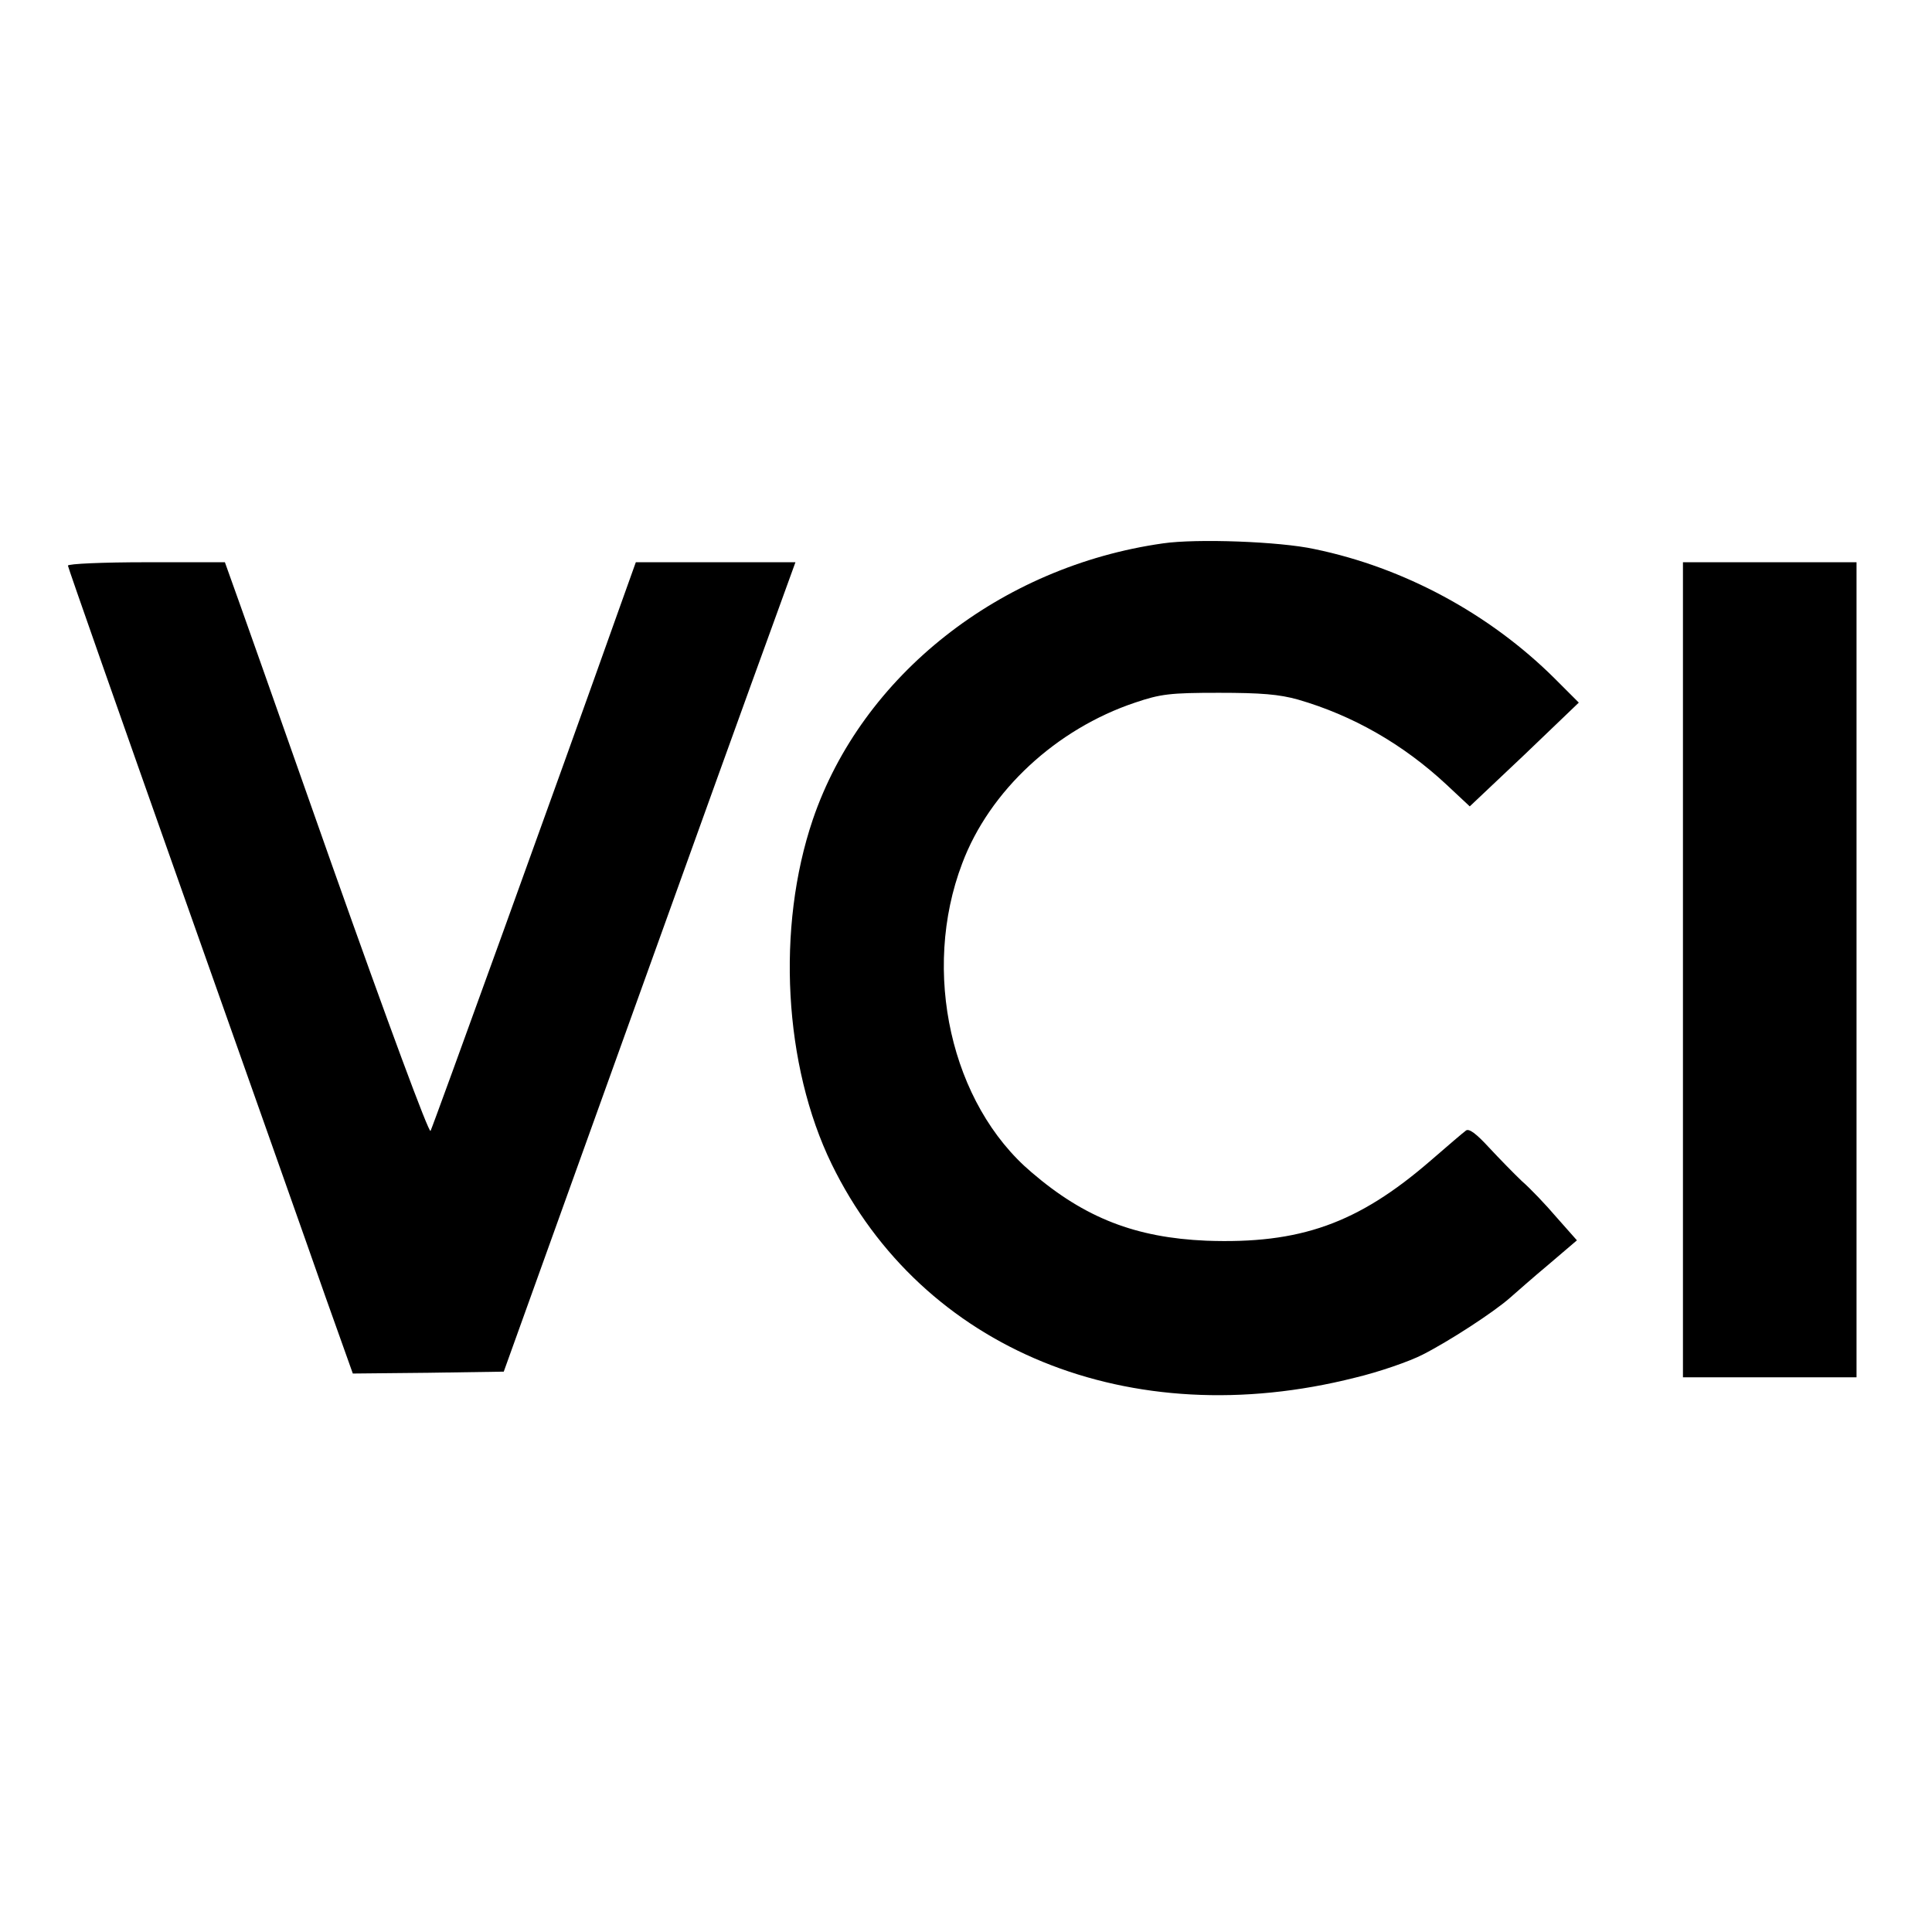
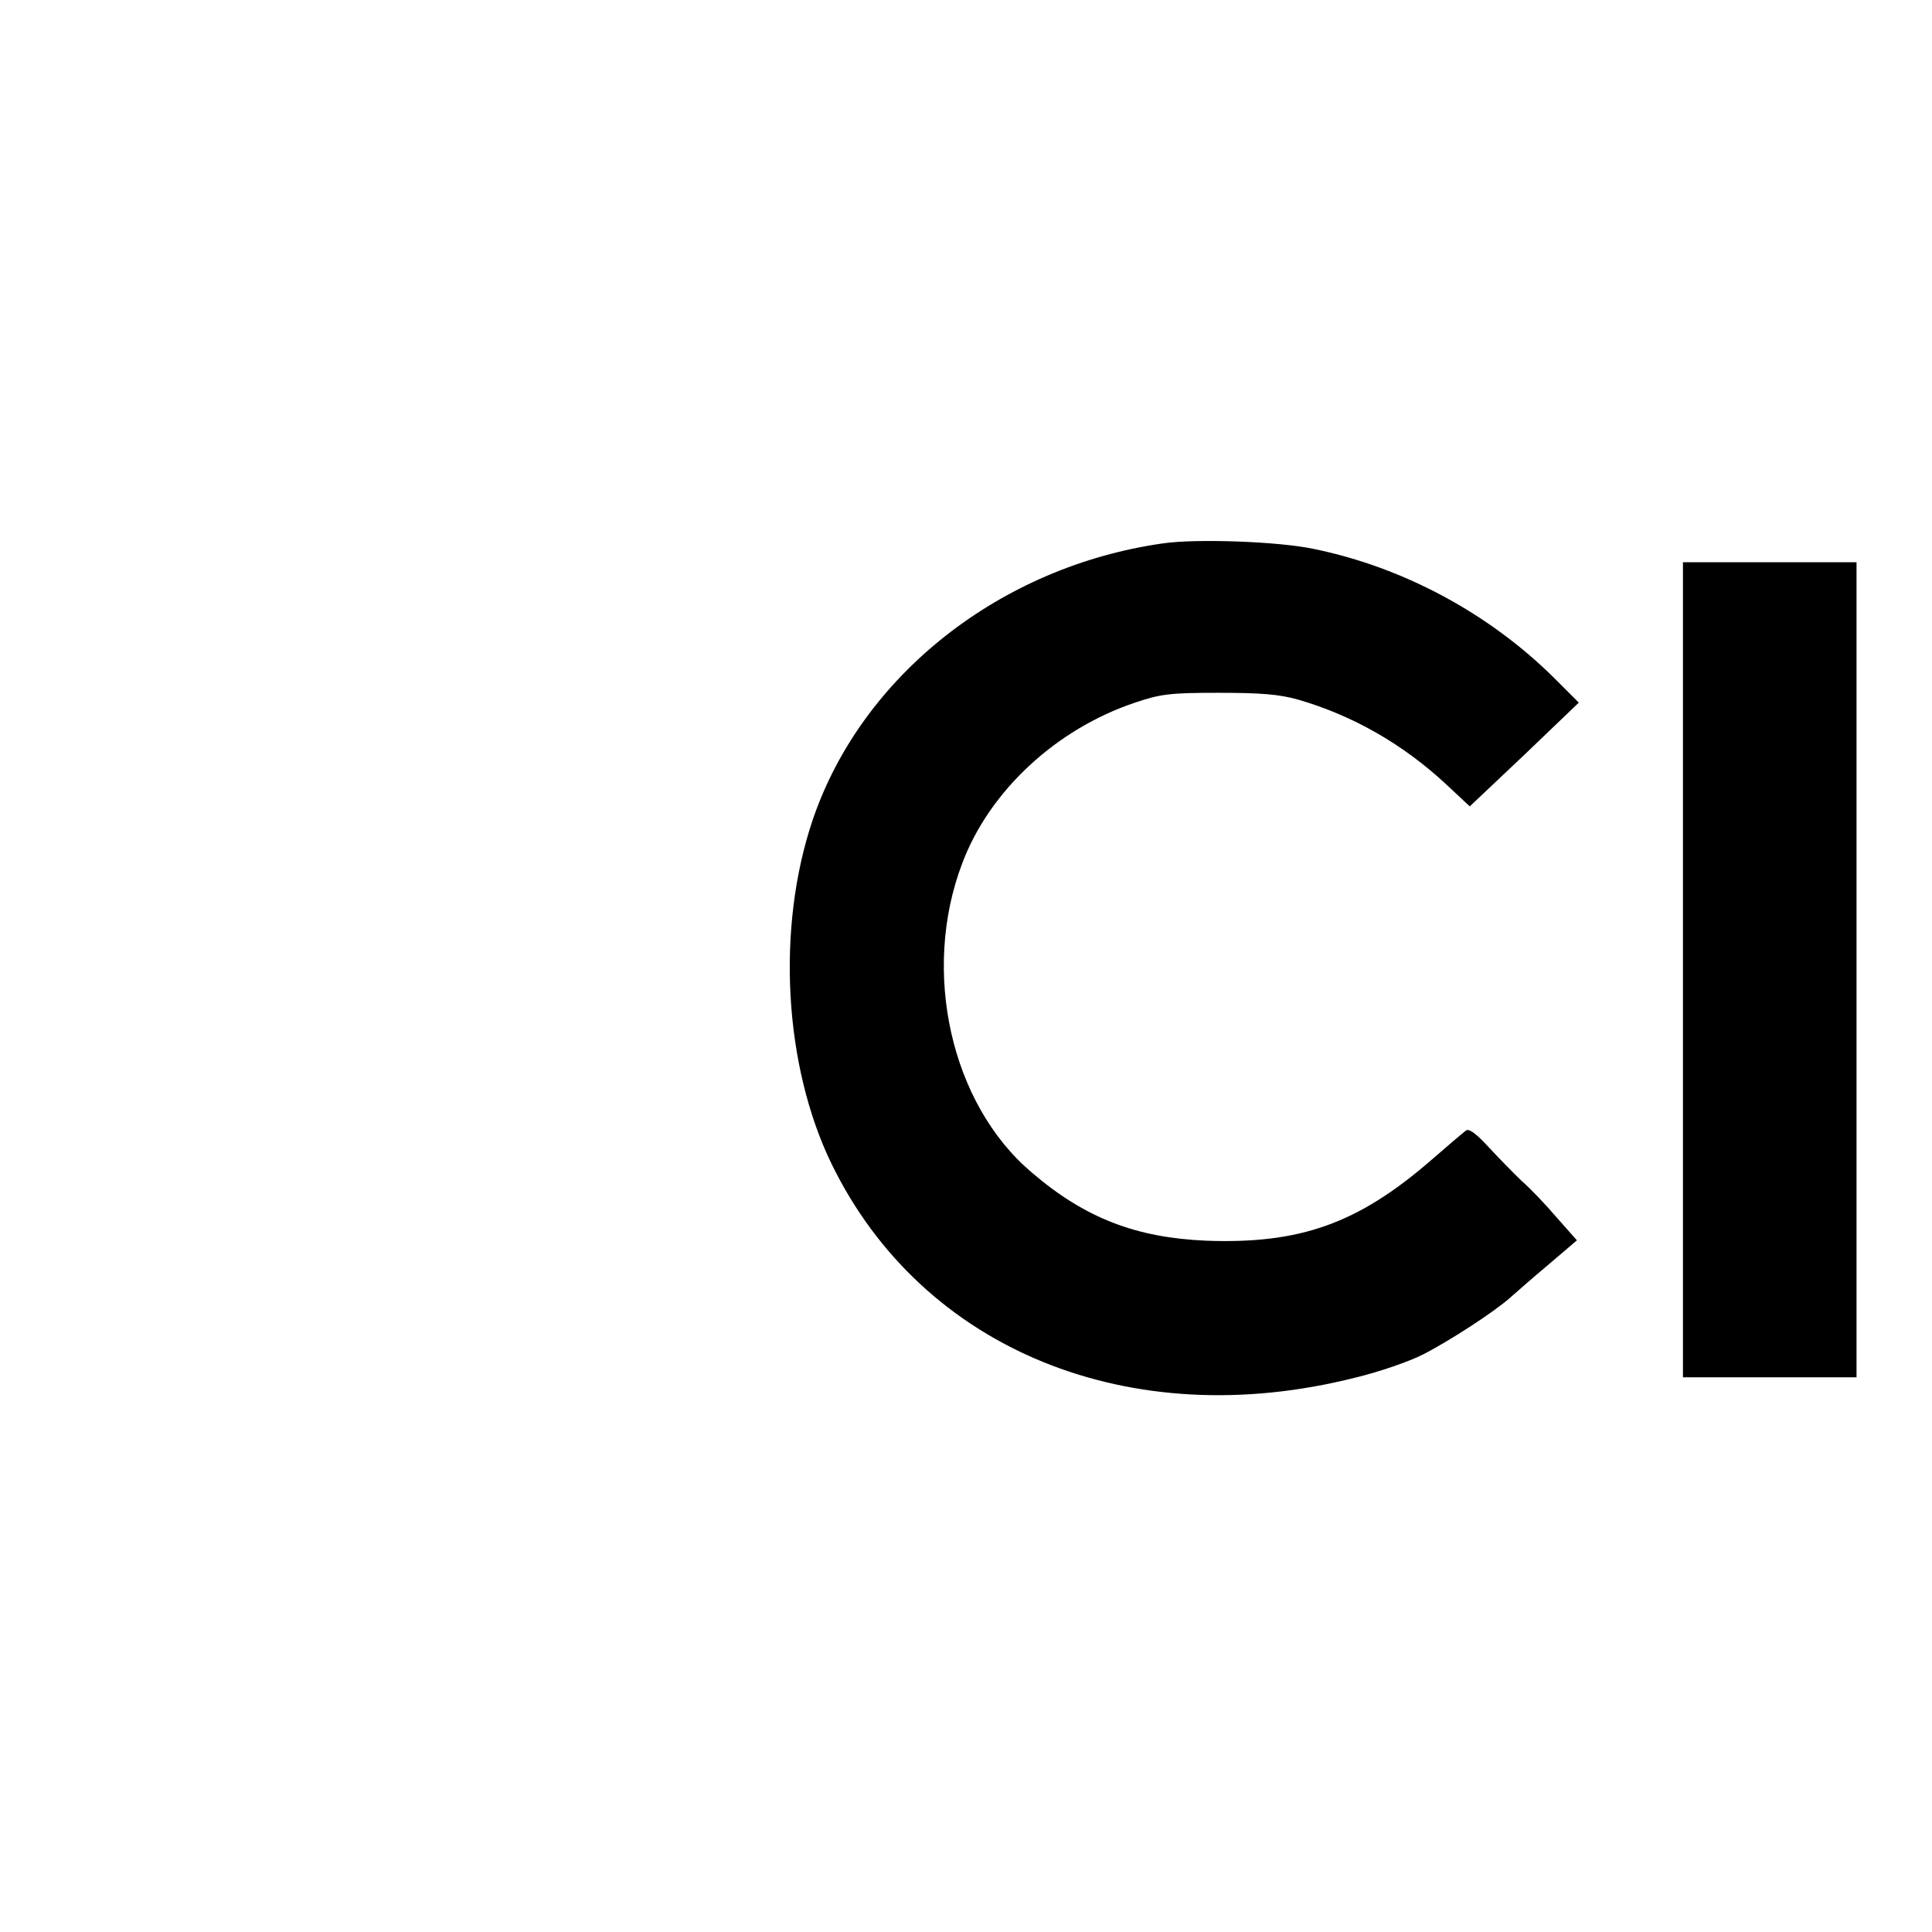
<svg xmlns="http://www.w3.org/2000/svg" version="1.0" width="512pt" height="512pt" viewBox="0 0 512 512" preserveAspectRatio="xMidYMid meet">
  <g transform="translate(0,512) scale(0.1,-0.1)" fill="#000000" stroke="none">
    <path d="M3082 3680 c-431 -61 -798 -350 -928 -732 -97 -286 -77 -652 50 -913 240 -492 790 -717 1387 -566 63 15 144 43 179 61 69 35 188 112 232 151 15 13 60 53 102 88 l75 64 -54 61 c-29 34 -70 77 -92 96 -21 20 -60 60 -87 89 -34 37 -53 51 -61 45 -7 -5 -49 -41 -94 -80 -193 -167 -346 -221 -594 -212 -187 8 -322 60 -463 181 -214 181 -293 533 -184 819 72 192 249 356 458 426 68 23 93 26 222 26 112 0 160 -4 210 -18 145 -42 278 -118 393 -225 l62 -58 145 137 144 138 -64 64 c-172 171 -399 294 -637 343 -92 20 -312 28 -401 15z" />
-     <path d="M180 3621 c0 -4 138 -397 306 -872 168 -475 338 -955 377 -1067 l72 -202 200 2 200 3 320 890 c176 490 350 972 387 1073 l66 182 -212 0 -211 0 -44 -123 c-162 -456 -494 -1373 -500 -1384 -4 -8 -113 286 -261 704 -139 395 -260 737 -269 761 l-15 42 -208 0 c-114 0 -208 -4 -208 -9z" />
    <path d="M4460 2550 l0 -1080 230 0 230 0 0 1080 0 1080 -230 0 -230 0 0 -1080z" />
  </g>
</svg>